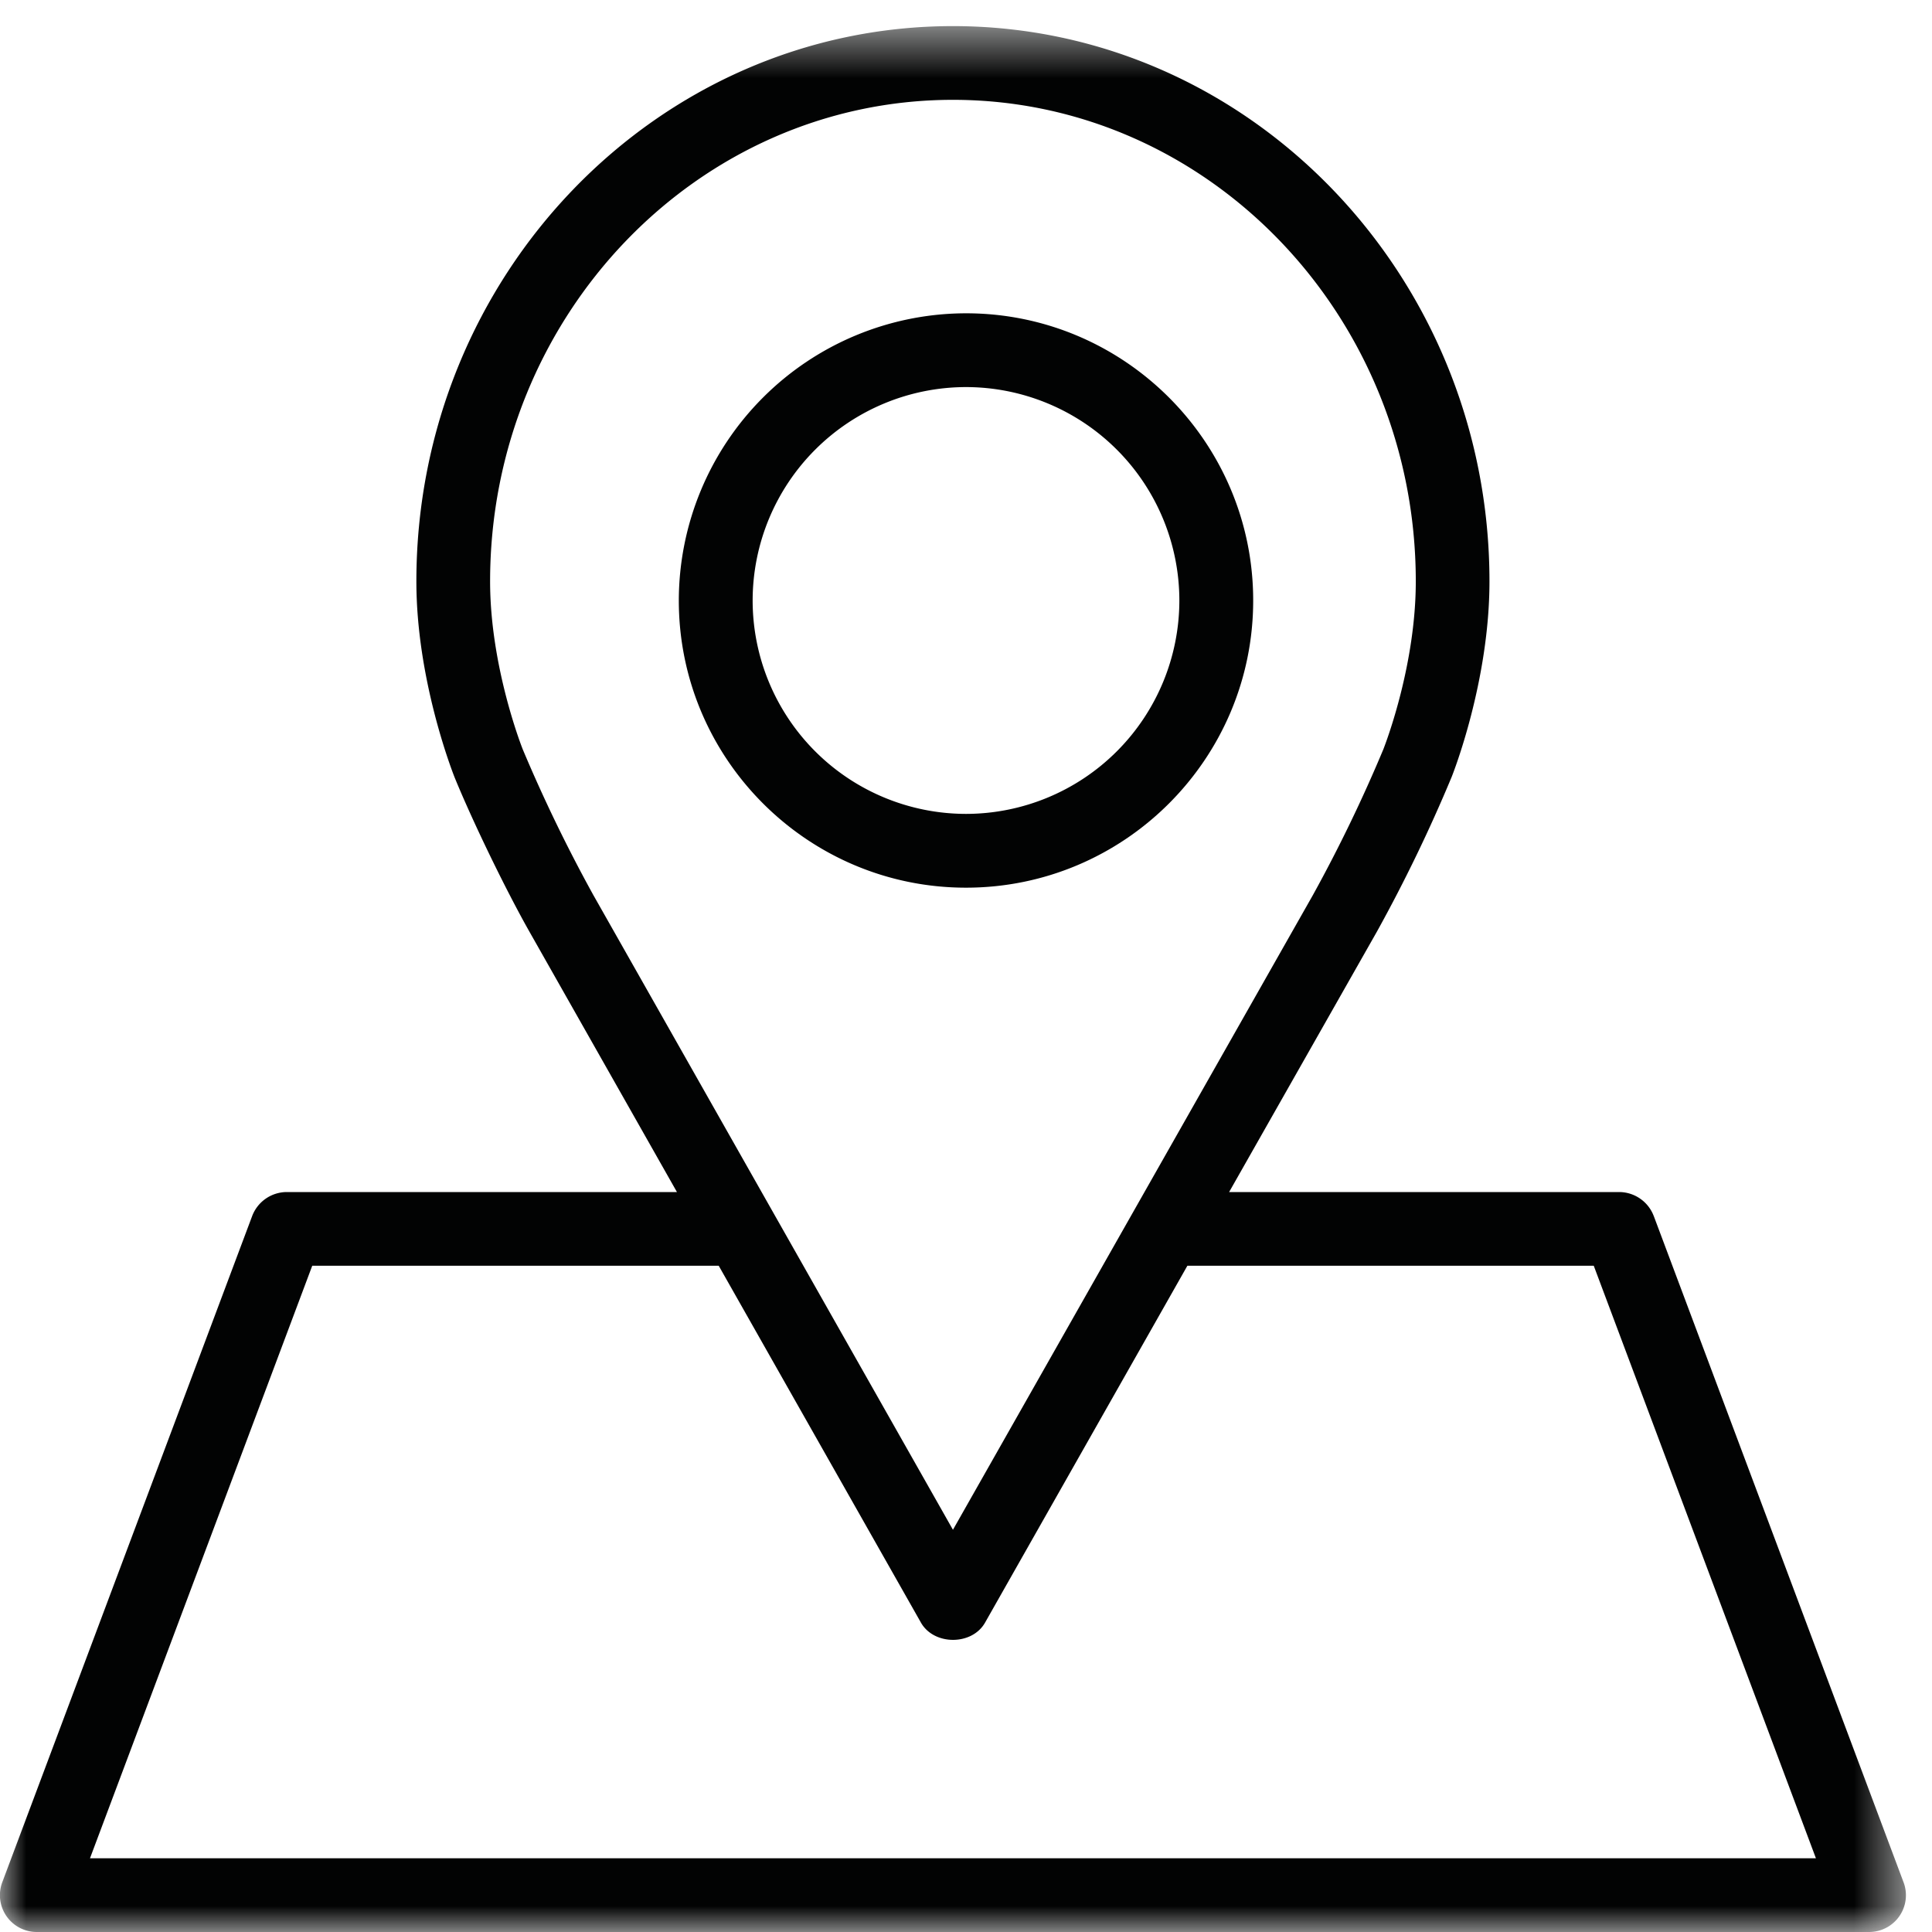
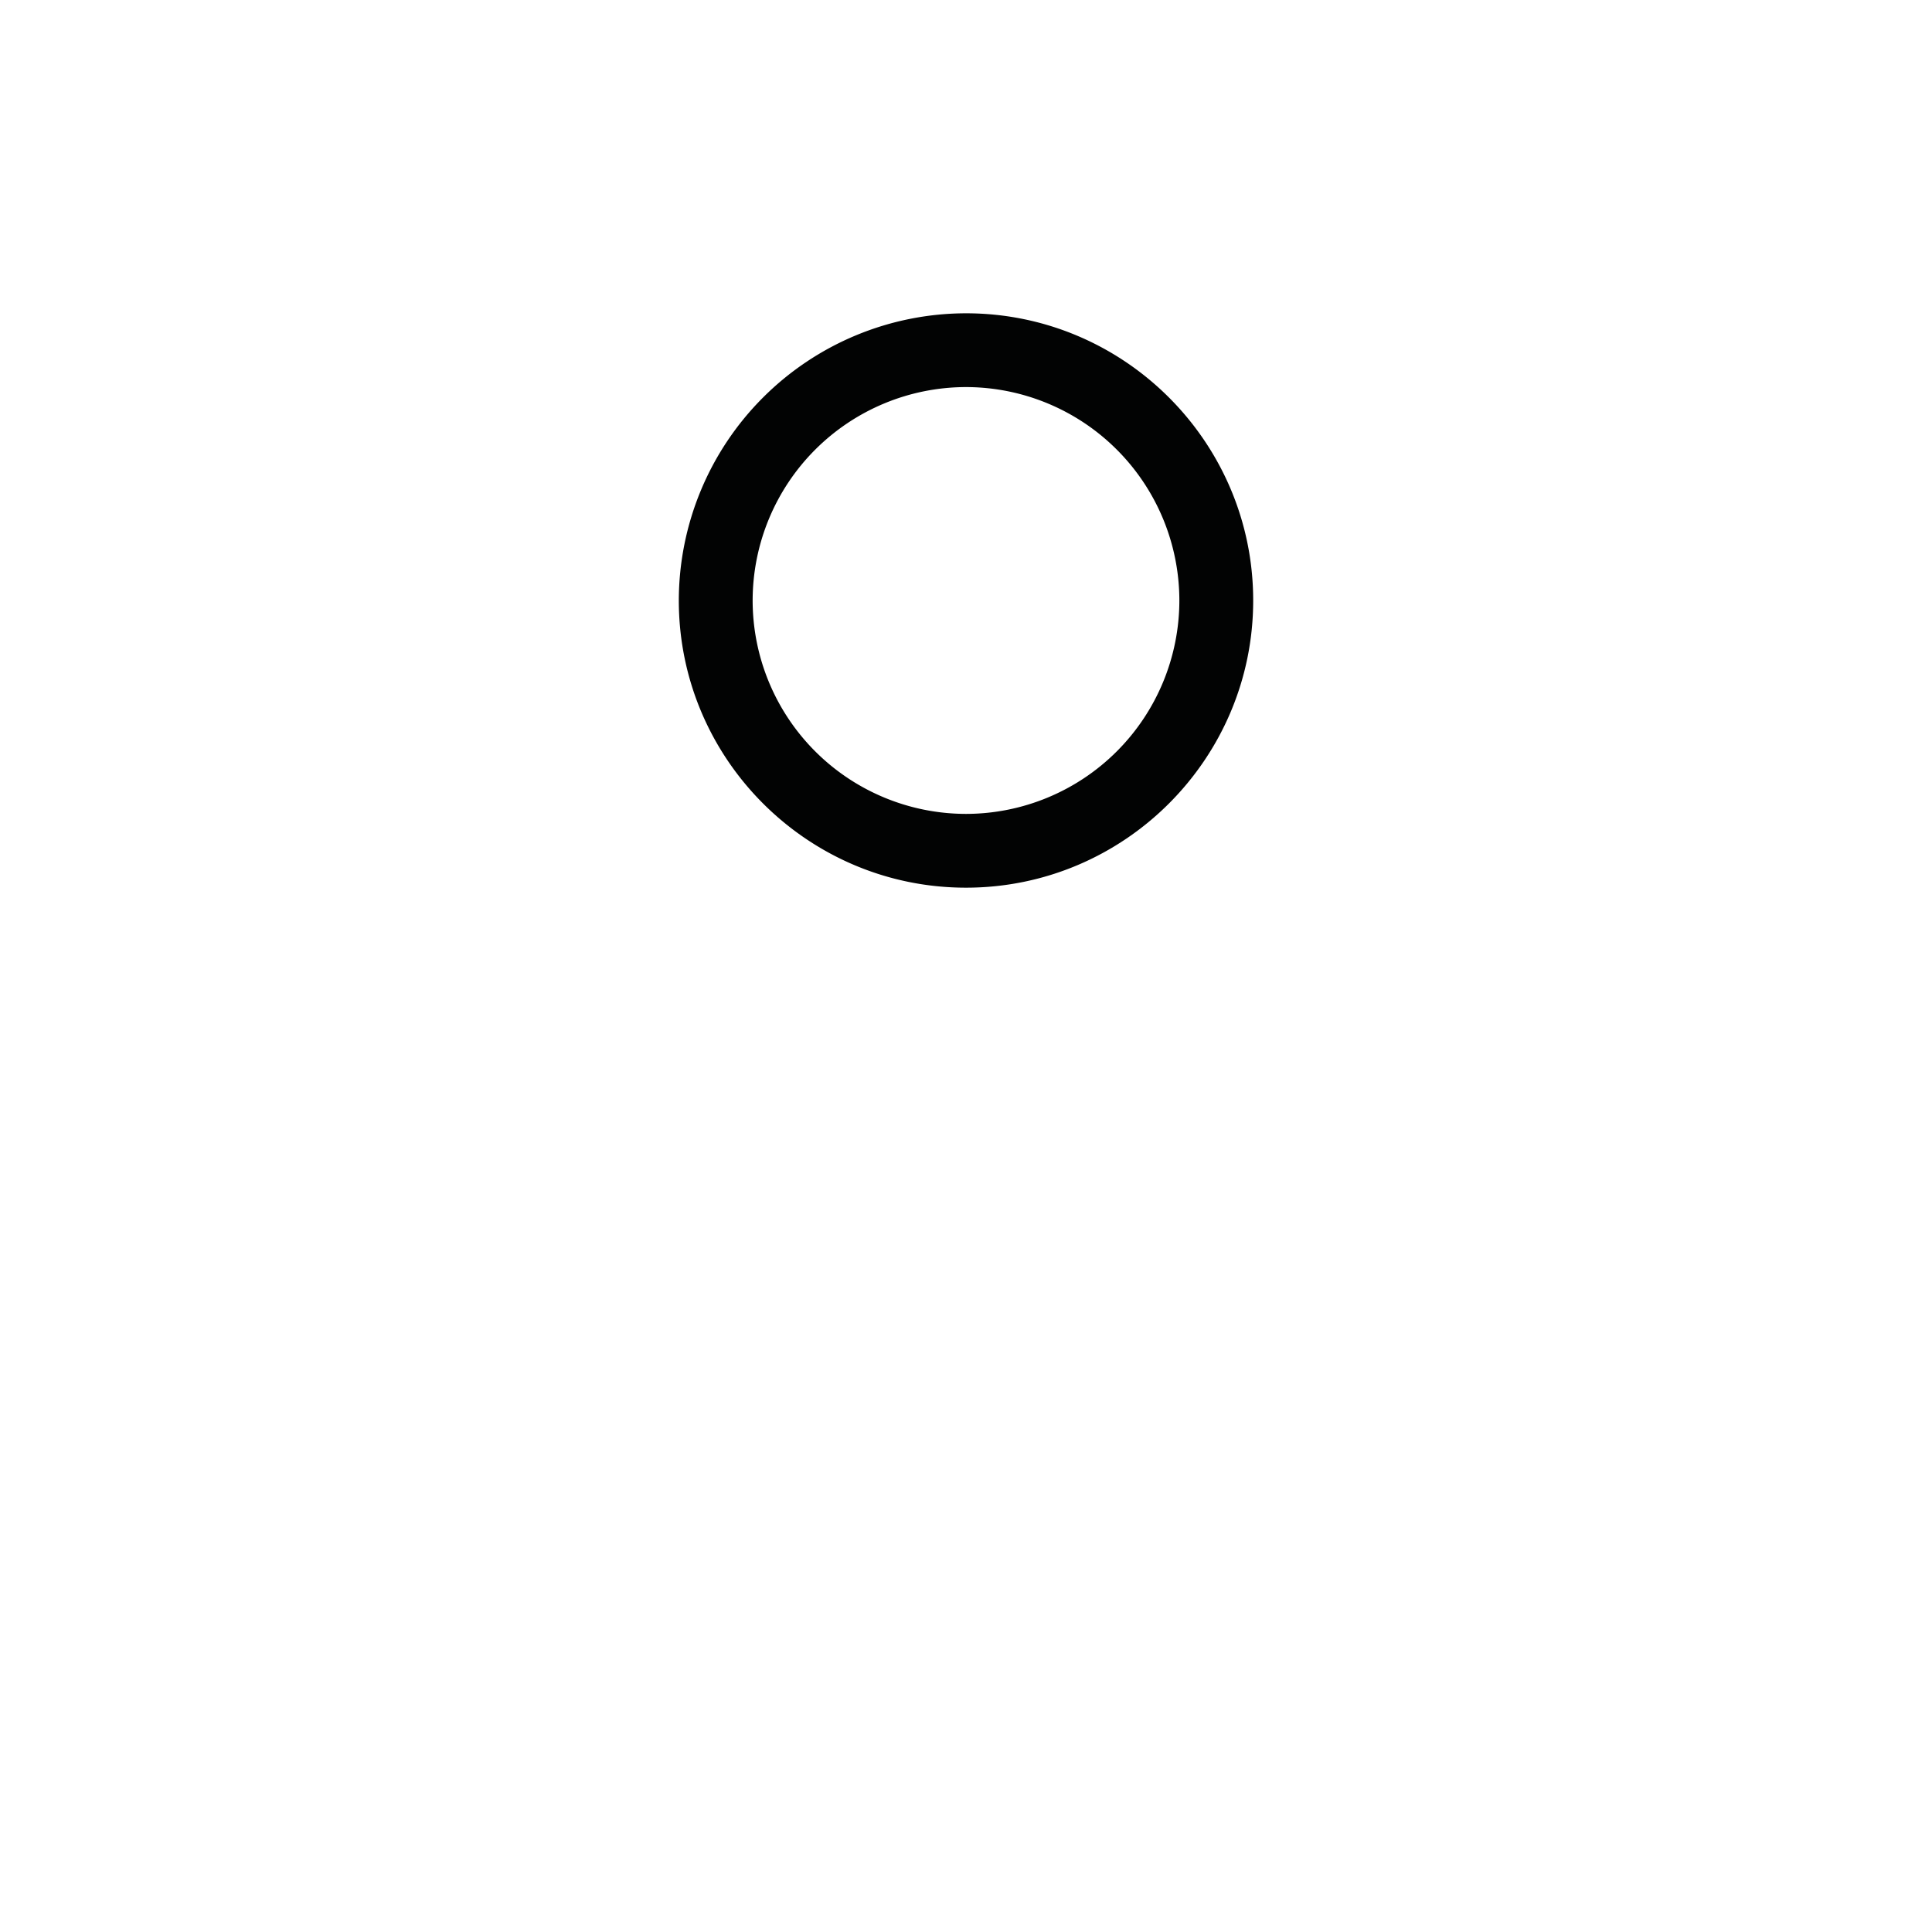
<svg xmlns="http://www.w3.org/2000/svg" xmlns:xlink="http://www.w3.org/1999/xlink" width="37" height="37" viewBox="0 0 37 37">
  <defs>
    <path id="a" d="M0 .5h36.5V37H0z" />
  </defs>
  <g fill="none" fill-rule="evenodd">
    <g>
      <mask id="b" fill="#fff">
        <use xlink:href="#a" />
      </mask>
-       <path d="M1.723 35.589L5.98 24.24h7.784l3.873 6.835c.25.44.978.441 1.228 0l3.875-6.835h7.782l4.255 11.348H1.723zm9.641-18.446a29.264 29.264 0 0 1-1.349-2.783c-.003-.006-.629-1.57-.629-3.225 0-5.086 3.976-9.223 8.864-9.223 4.888 0 8.864 4.137 8.864 9.223 0 1.576-.557 3.05-.62 3.212a28.63 28.63 0 0 1-1.35 2.794L18.25 29.297l-6.886-12.154zm20.307 6.145a.711.711 0 0 0-.662-.459h-7.47l2.832-4.99a29.73 29.73 0 0 0 1.426-2.95c.029-.07.728-1.842.728-3.754C28.525 5.27 23.915.5 18.25.5 12.584.5 7.974 5.27 7.974 11.135c0 1.845.66 3.57.735 3.76.348.848.975 2.143 1.428 2.944l2.827 4.99H5.49a.711.711 0 0 0-.661.46L.044 36.046A.705.705 0 0 0 .705 37h35.09a.704.704 0 0 0 .66-.953l-4.784-12.76z" fill="#020303" mask="url(#b)" />
    </g>
    <path d="M18.5 7.413a4.09 4.09 0 0 1 4.086 4.087 4.09 4.09 0 0 1-4.086 4.087 4.09 4.09 0 0 1-4.086-4.087A4.091 4.091 0 0 1 18.5 7.413m0 9.587c3.033 0 5.5-2.467 5.5-5.5C24 8.468 21.533 6 18.5 6a5.507 5.507 0 0 0-5.5 5.5c0 3.033 2.468 5.5 5.5 5.5" fill="#020303" />
  </g>
</svg>